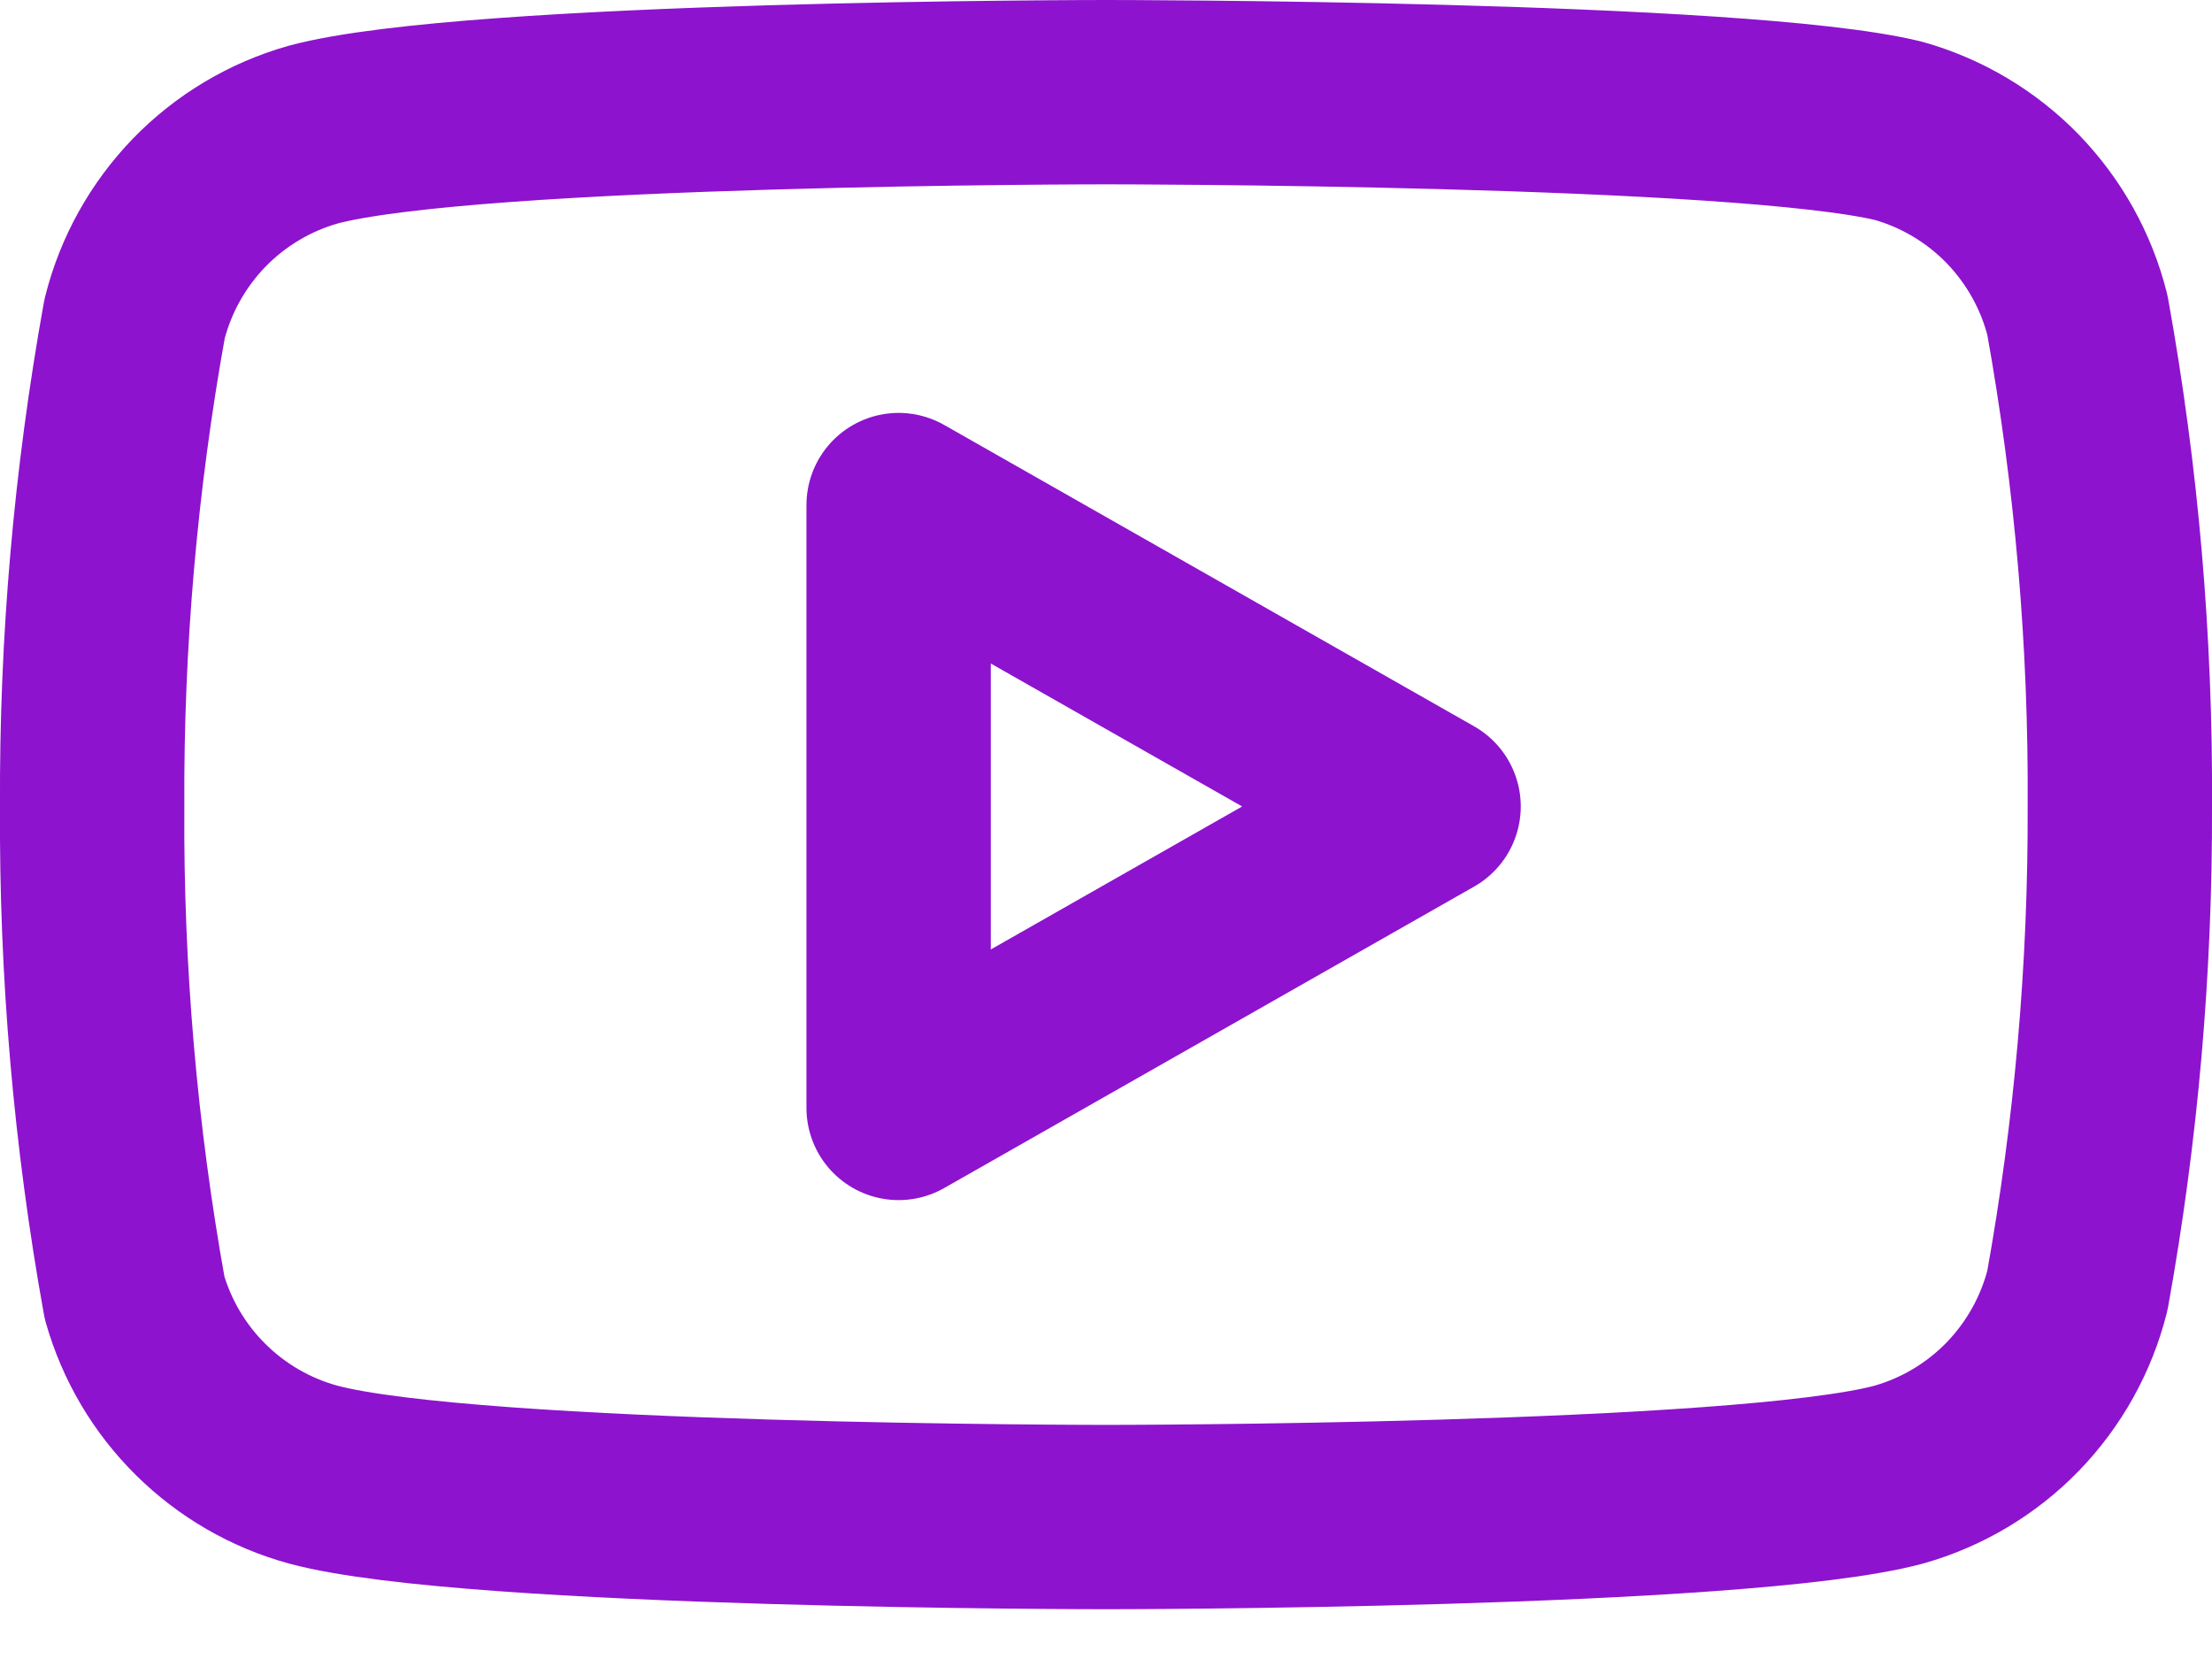
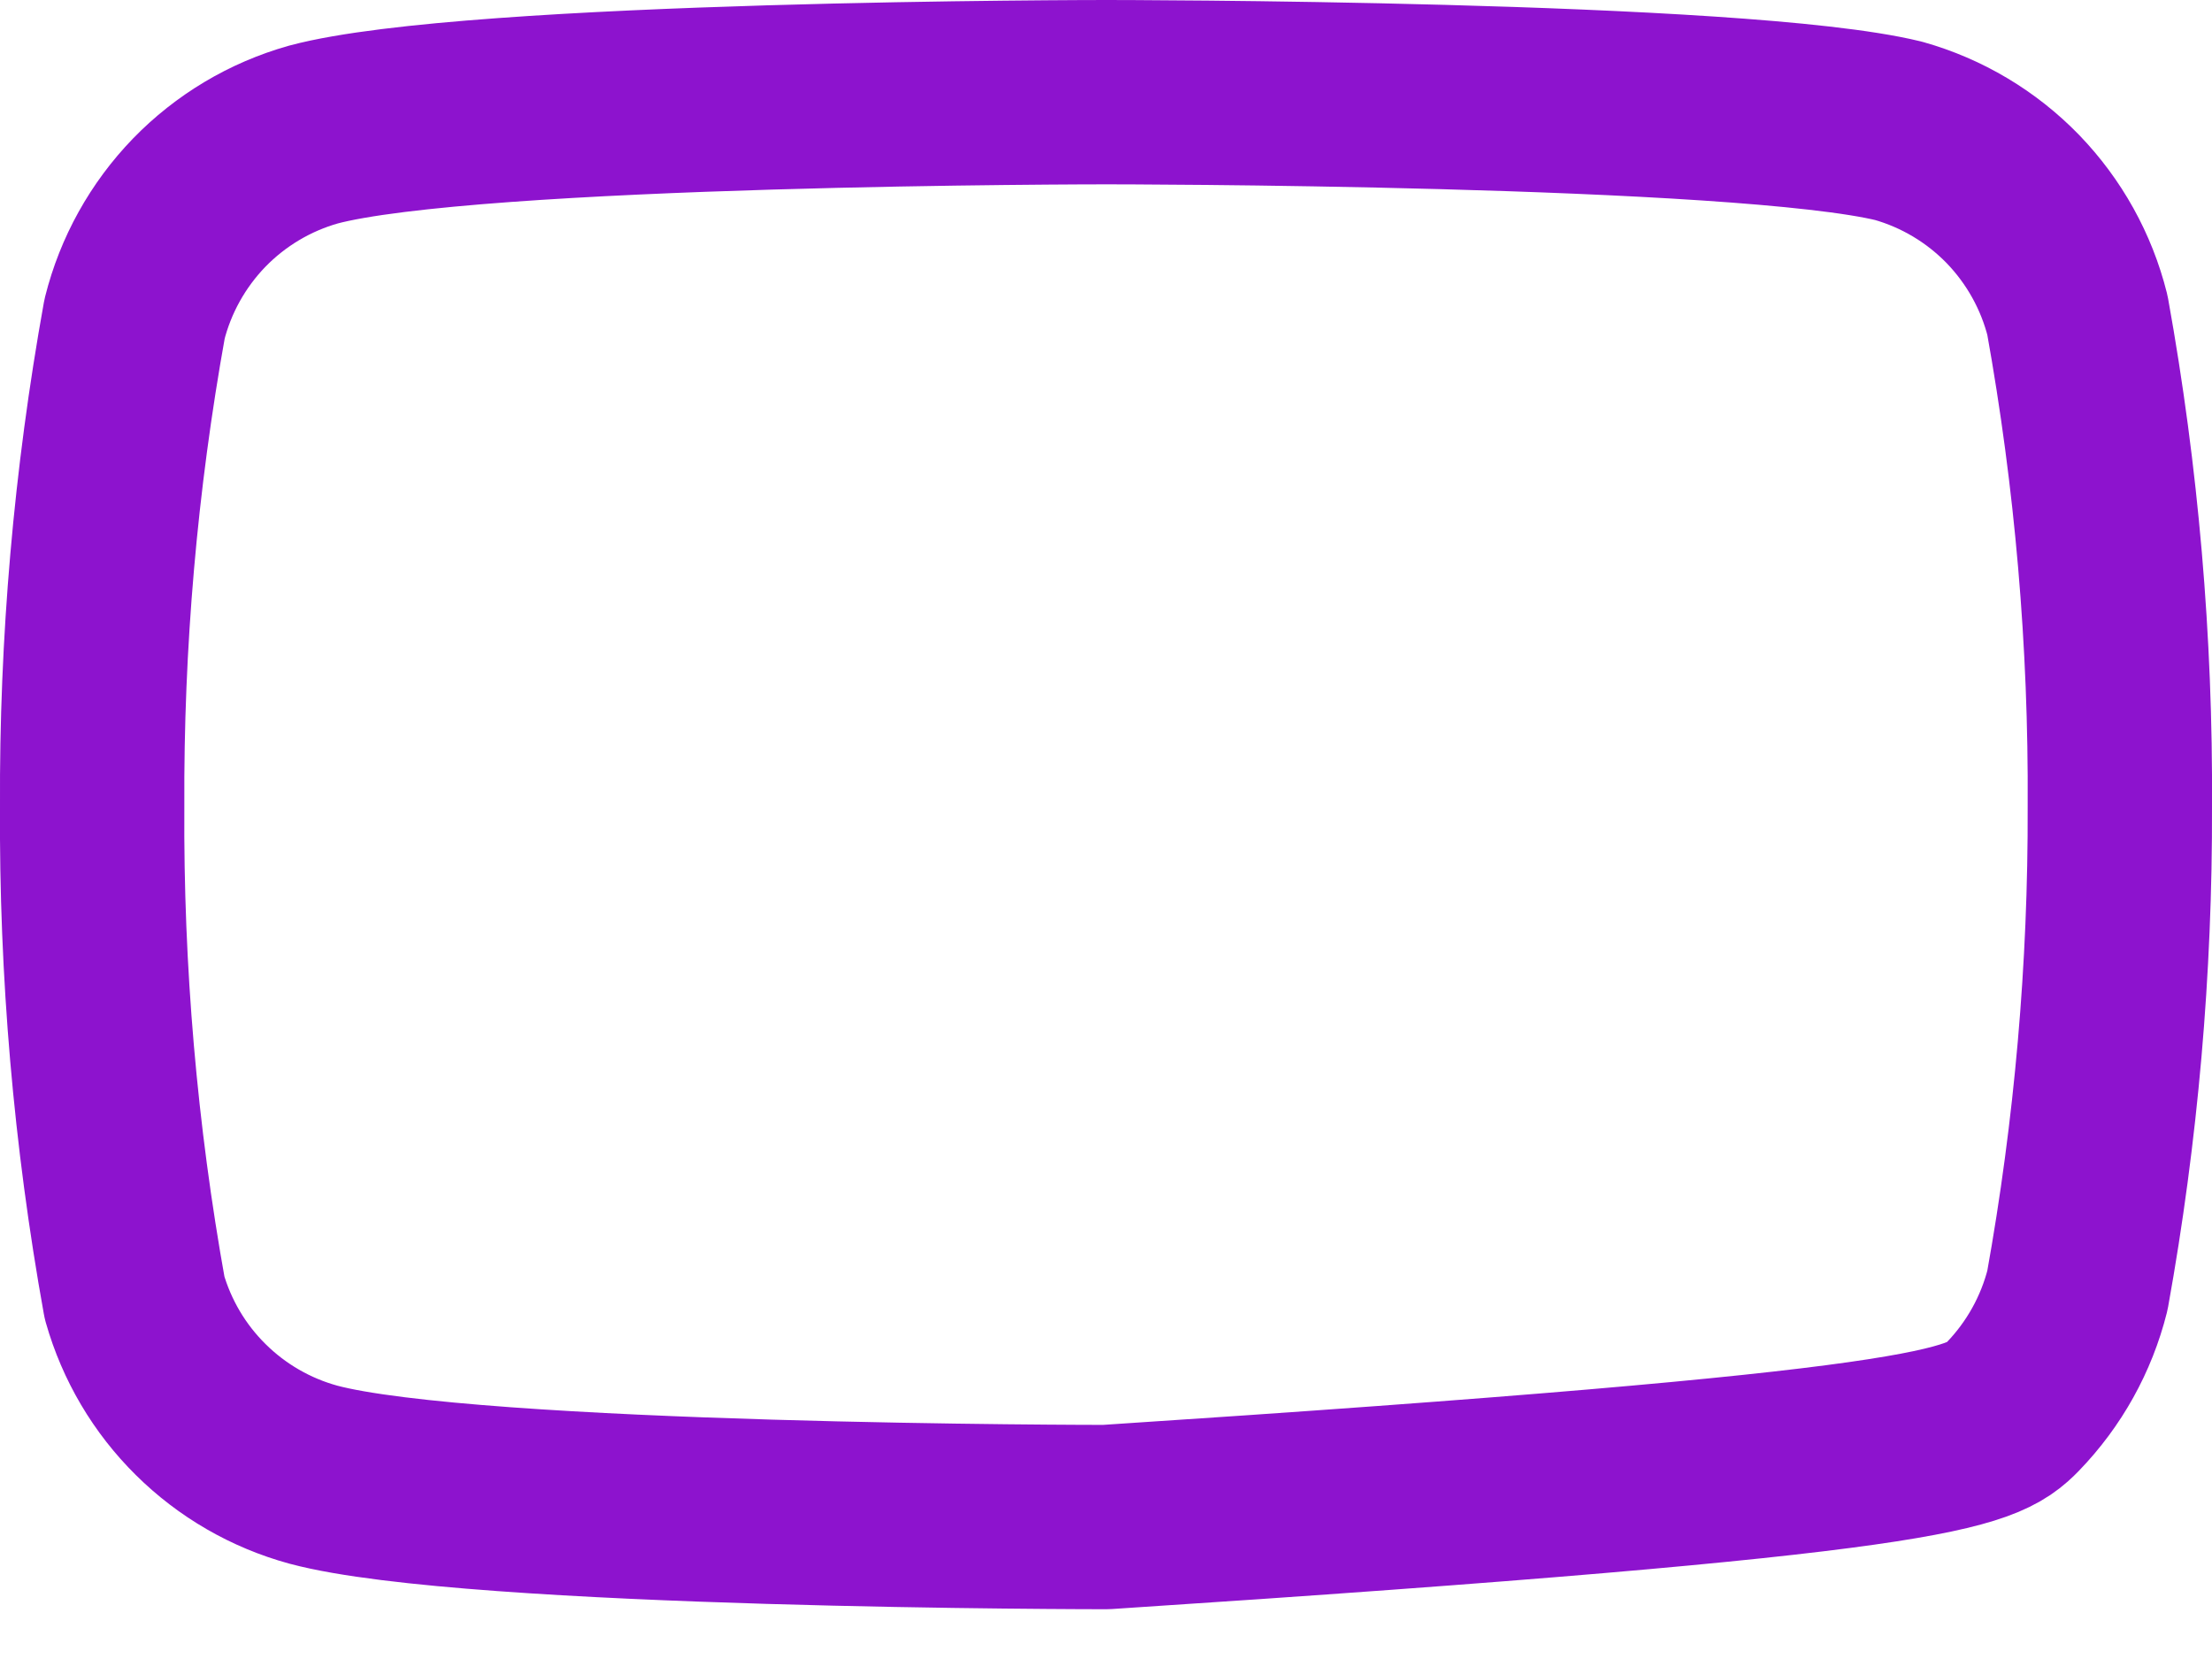
<svg xmlns="http://www.w3.org/2000/svg" width="24" height="18" viewBox="0 0 24 18" fill="none">
-   <path d="M22.54 3.42C22.421 2.945 22.179 2.511 21.839 2.159C21.498 1.808 21.071 1.553 20.6 1.42C18.88 1 12 1 12 1C12 1 5.12 1 3.4 1.46C2.929 1.593 2.502 1.848 2.161 2.199C1.821 2.551 1.579 2.985 1.46 3.46C1.145 5.206 0.991 6.976 1 8.75C0.989 10.537 1.143 12.321 1.46 14.08C1.591 14.54 1.838 14.958 2.178 15.294C2.518 15.631 2.939 15.874 3.4 16C5.12 16.46 12 16.46 12 16.46C12 16.46 18.88 16.46 20.6 16C21.071 15.867 21.498 15.612 21.839 15.261C22.179 14.909 22.421 14.475 22.54 14C22.852 12.268 23.006 10.51 23 8.75C23.011 6.963 22.857 5.179 22.54 3.42V3.42Z" stroke="#8D13CE" stroke-width="2" stroke-linecap="round" stroke-linejoin="round" />
-   <path d="M9.75 12.021L15.5 8.75L9.75 5.48V12.021Z" stroke="#8D13CE" stroke-width="2" stroke-linecap="round" stroke-linejoin="round" />
+   <path d="M22.54 3.42C22.421 2.945 22.179 2.511 21.839 2.159C21.498 1.808 21.071 1.553 20.6 1.42C18.88 1 12 1 12 1C12 1 5.12 1 3.4 1.46C2.929 1.593 2.502 1.848 2.161 2.199C1.821 2.551 1.579 2.985 1.46 3.46C1.145 5.206 0.991 6.976 1 8.75C0.989 10.537 1.143 12.321 1.46 14.08C1.591 14.54 1.838 14.958 2.178 15.294C2.518 15.631 2.939 15.874 3.4 16C5.12 16.46 12 16.46 12 16.46C21.071 15.867 21.498 15.612 21.839 15.261C22.179 14.909 22.421 14.475 22.54 14C22.852 12.268 23.006 10.51 23 8.75C23.011 6.963 22.857 5.179 22.54 3.42V3.42Z" stroke="#8D13CE" stroke-width="2" stroke-linecap="round" stroke-linejoin="round" />
</svg>